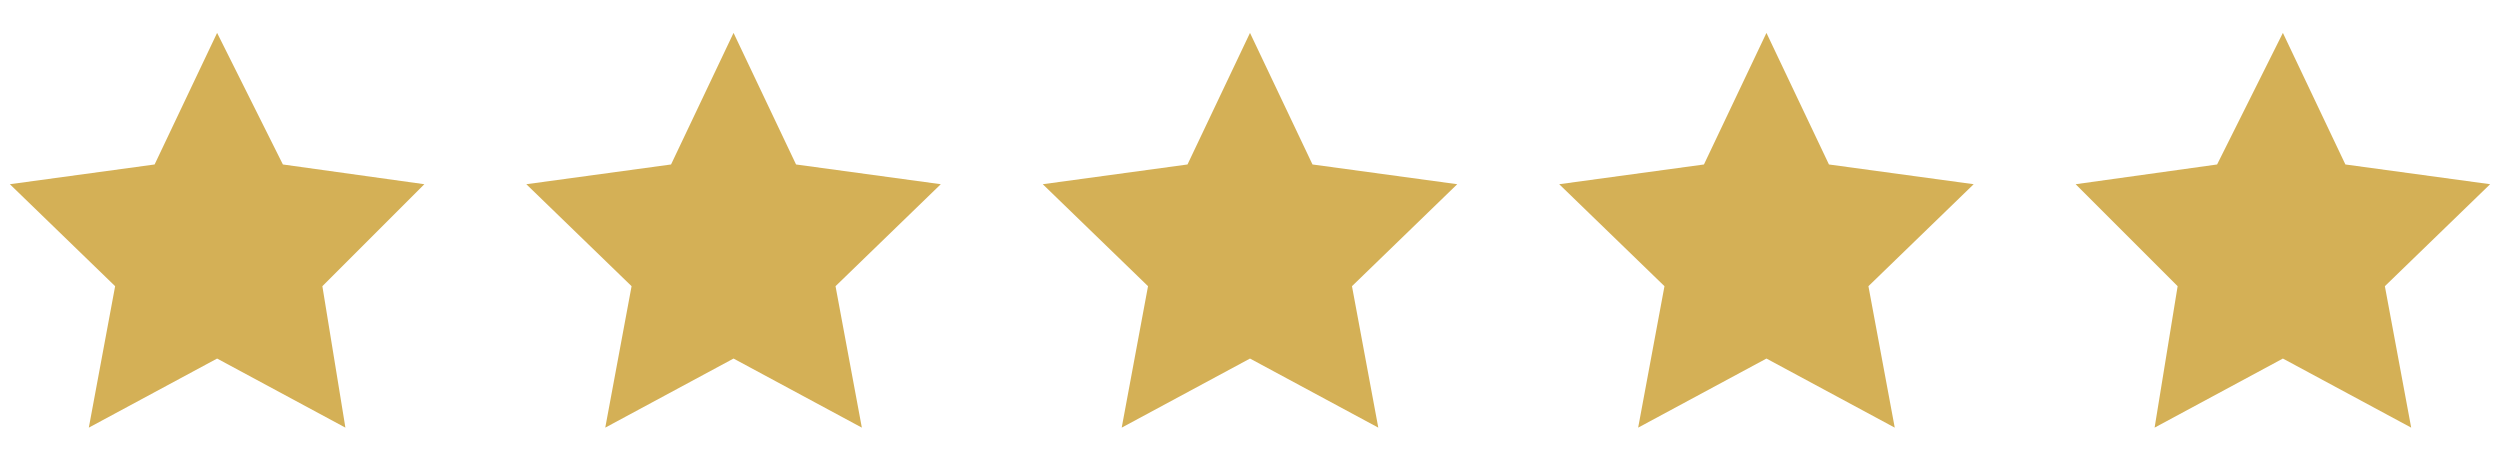
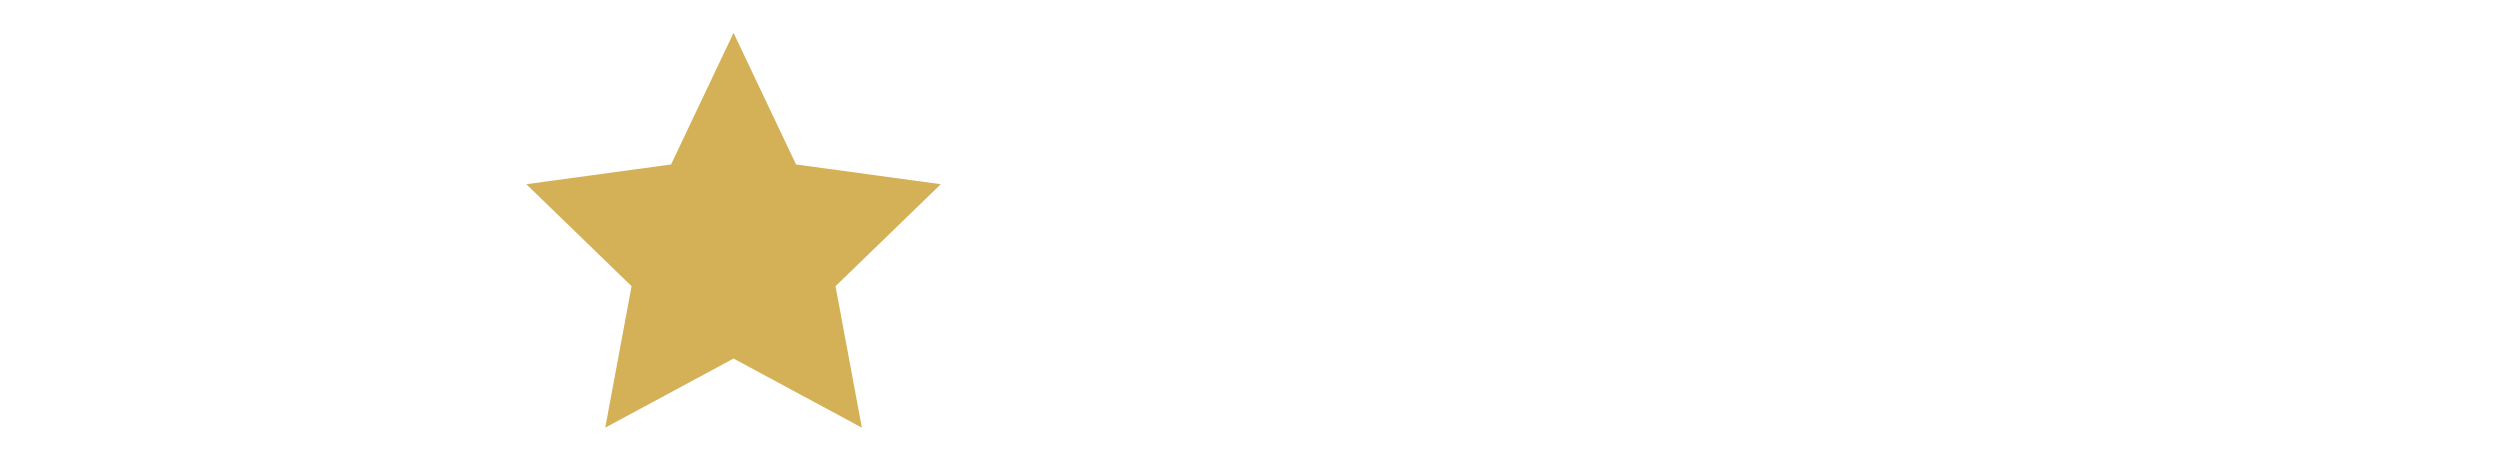
<svg xmlns="http://www.w3.org/2000/svg" version="1.1" id="Layer_1" x="0px" y="0px" viewBox="0 0 76 14" style="enable-background:new 0 0 76 14;" xml:space="preserve">
  <style type="text/css">
	.st0{fill-rule:evenodd;clip-rule:evenodd;fill:#D4B056;}
</style>
  <g id="Homepage">
    <g id="BAHIA-Homepage-01" transform="translate(-1282, -7202)">
      <g id="Group-2" transform="translate(1282, 7202)">
-         <polygon id="Star" class="st0" points="6.6,10.9 2.7,13 3.5,8.7 0.3,5.6 4.7,5 6.6,1 8.6,5 12.9,5.6 9.8,8.7 10.5,13    " />
-         <polygon id="Star_00000115511645040048240860000008784477306919295617_" class="st0" points="69.4,10.9 65.5,13 66.2,8.7      63.1,5.6 67.4,5 69.4,1 71.3,5 75.7,5.6 72.5,8.7 73.3,13    " />
        <polygon id="Star_00000080185618359719525320000015477962492993283233_" class="st0" points="22.3,10.9 18.4,13 19.2,8.7 16,5.6      20.4,5 22.3,1 24.2,5 28.6,5.6 25.4,8.7 26.2,13    " />
-         <polygon id="Star_00000173860135280321459770000010750716044669887419_" class="st0" points="38,10.9 34.1,13 34.9,8.7 31.7,5.6      36.1,5 38,1 39.9,5 44.3,5.6 41.1,8.7 41.9,13    " />
-         <polygon id="Star_00000129899405649458116990000011876338353513892286_" class="st0" points="53.7,10.9 49.8,13 50.6,8.7      47.4,5.6 51.8,5 53.7,1 55.6,5 60,5.6 56.8,8.7 57.6,13    " />
      </g>
    </g>
  </g>
</svg>